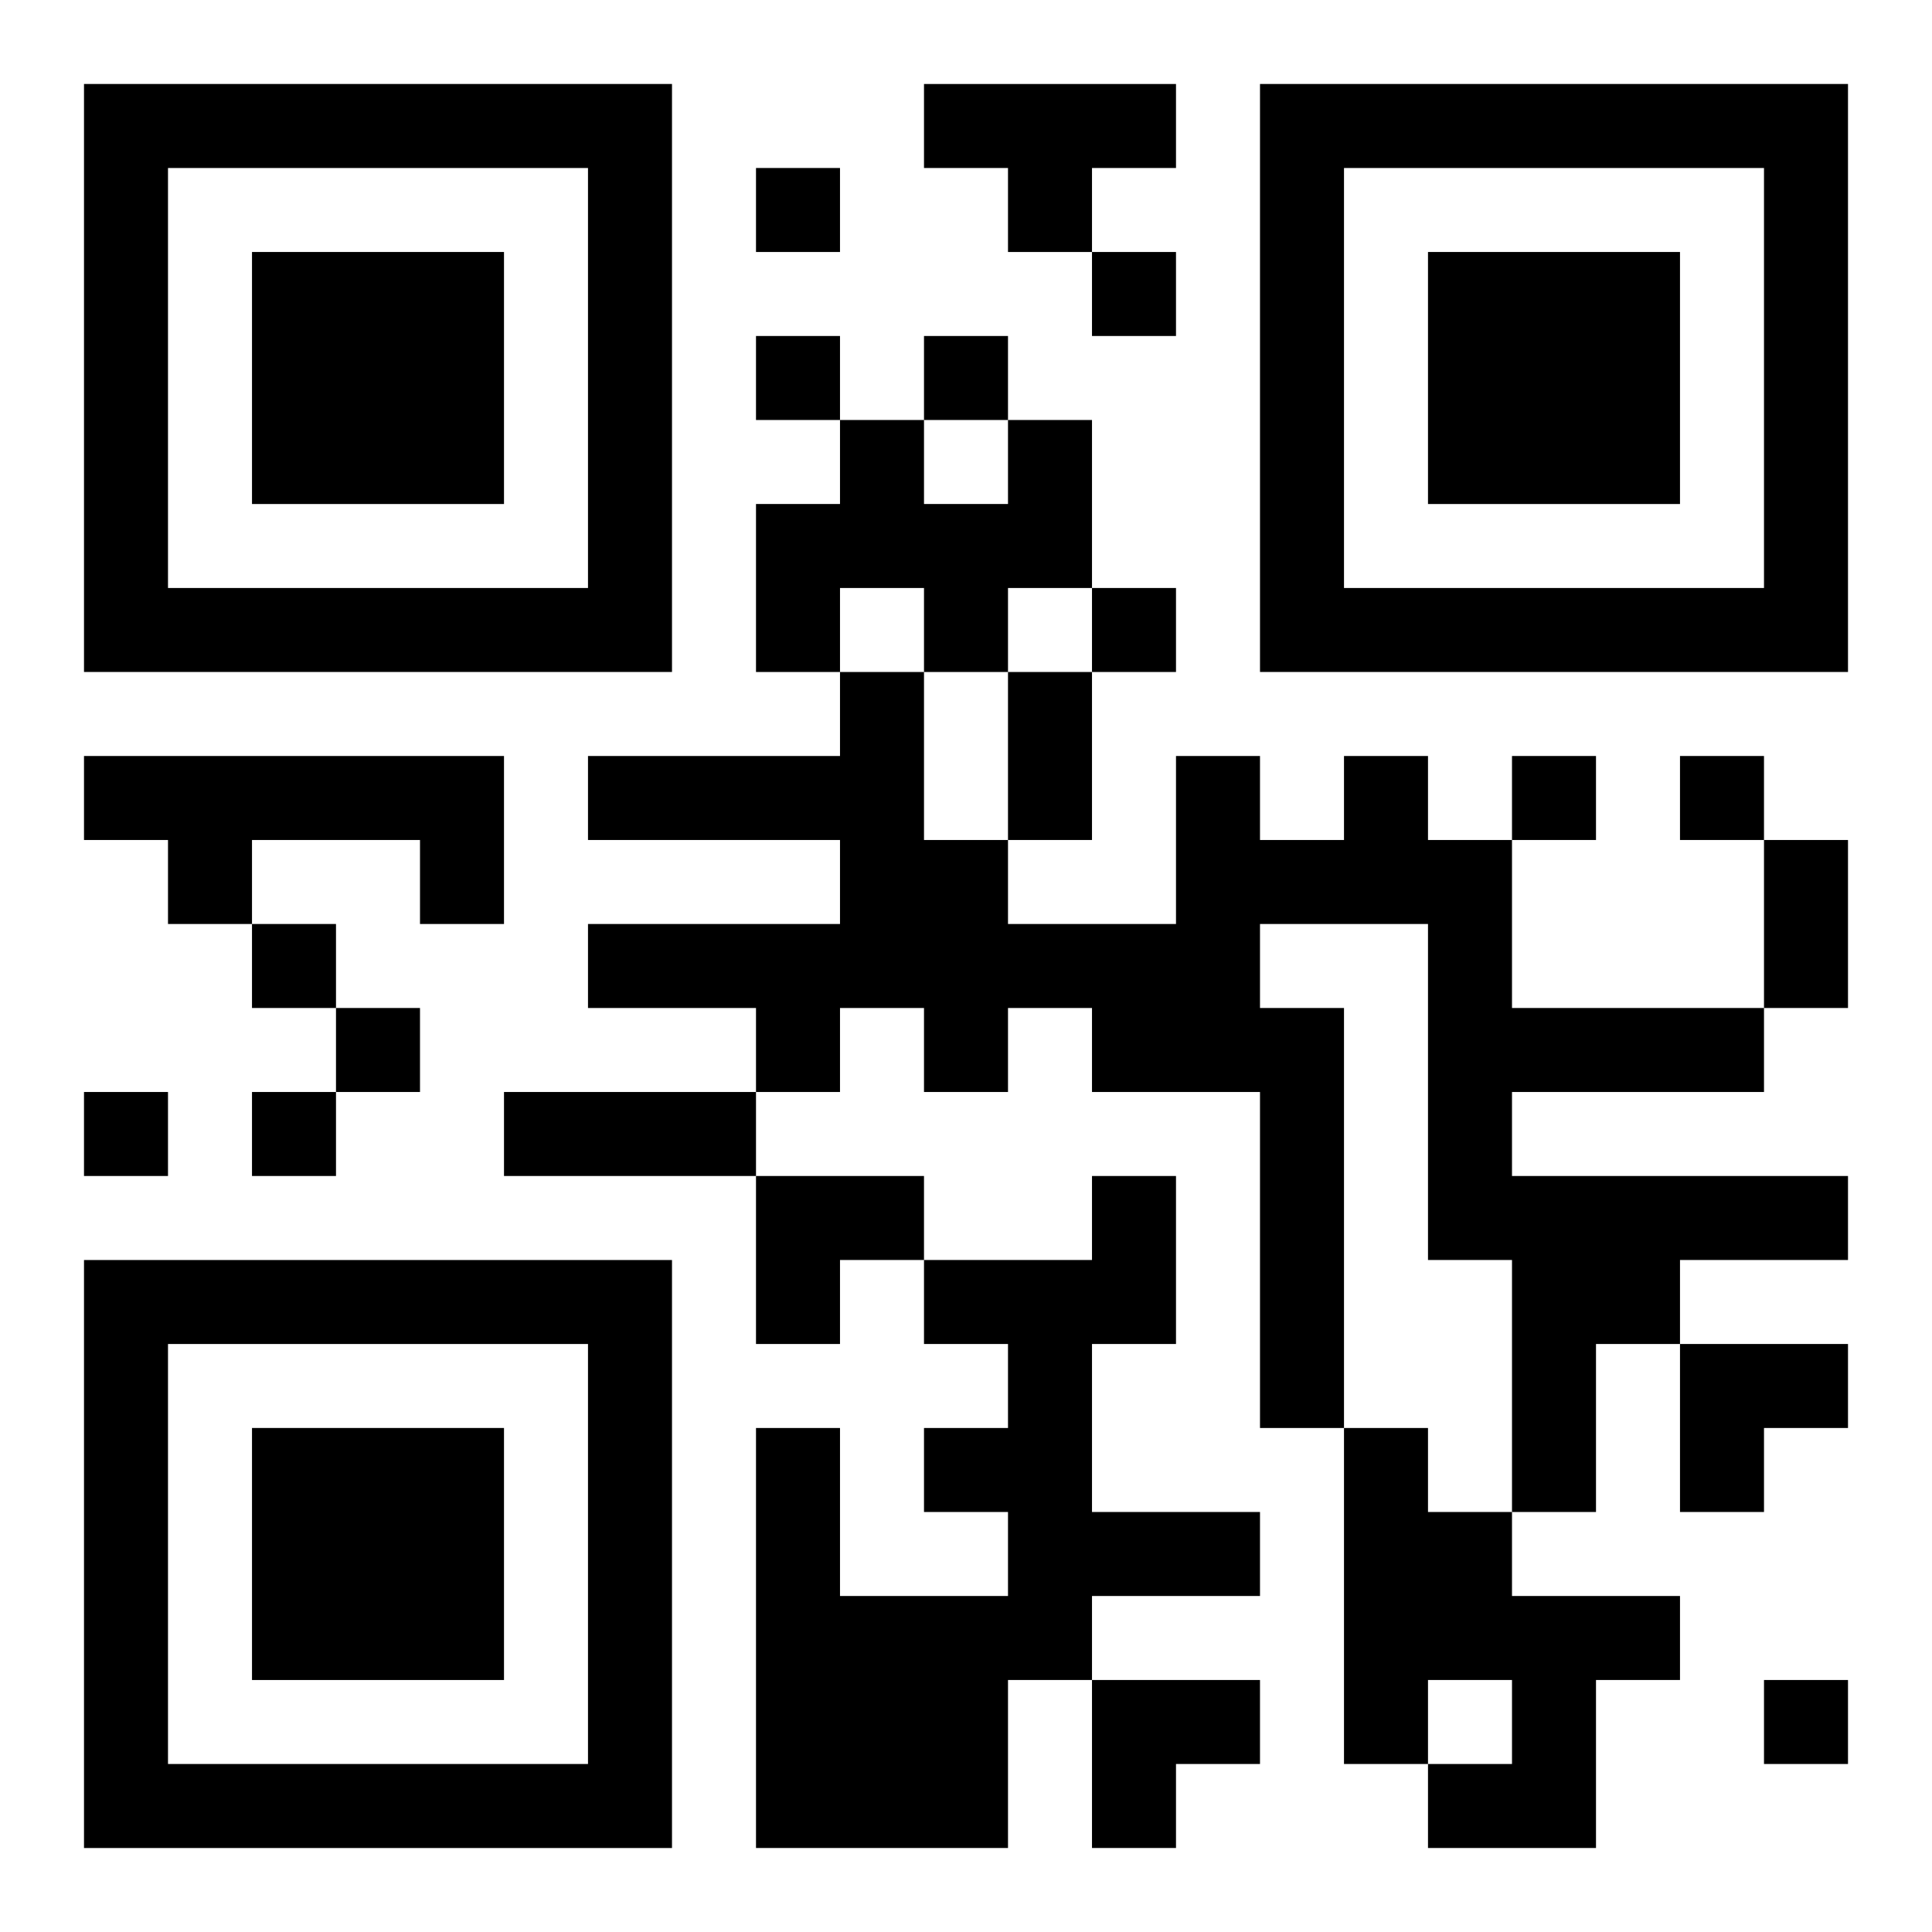
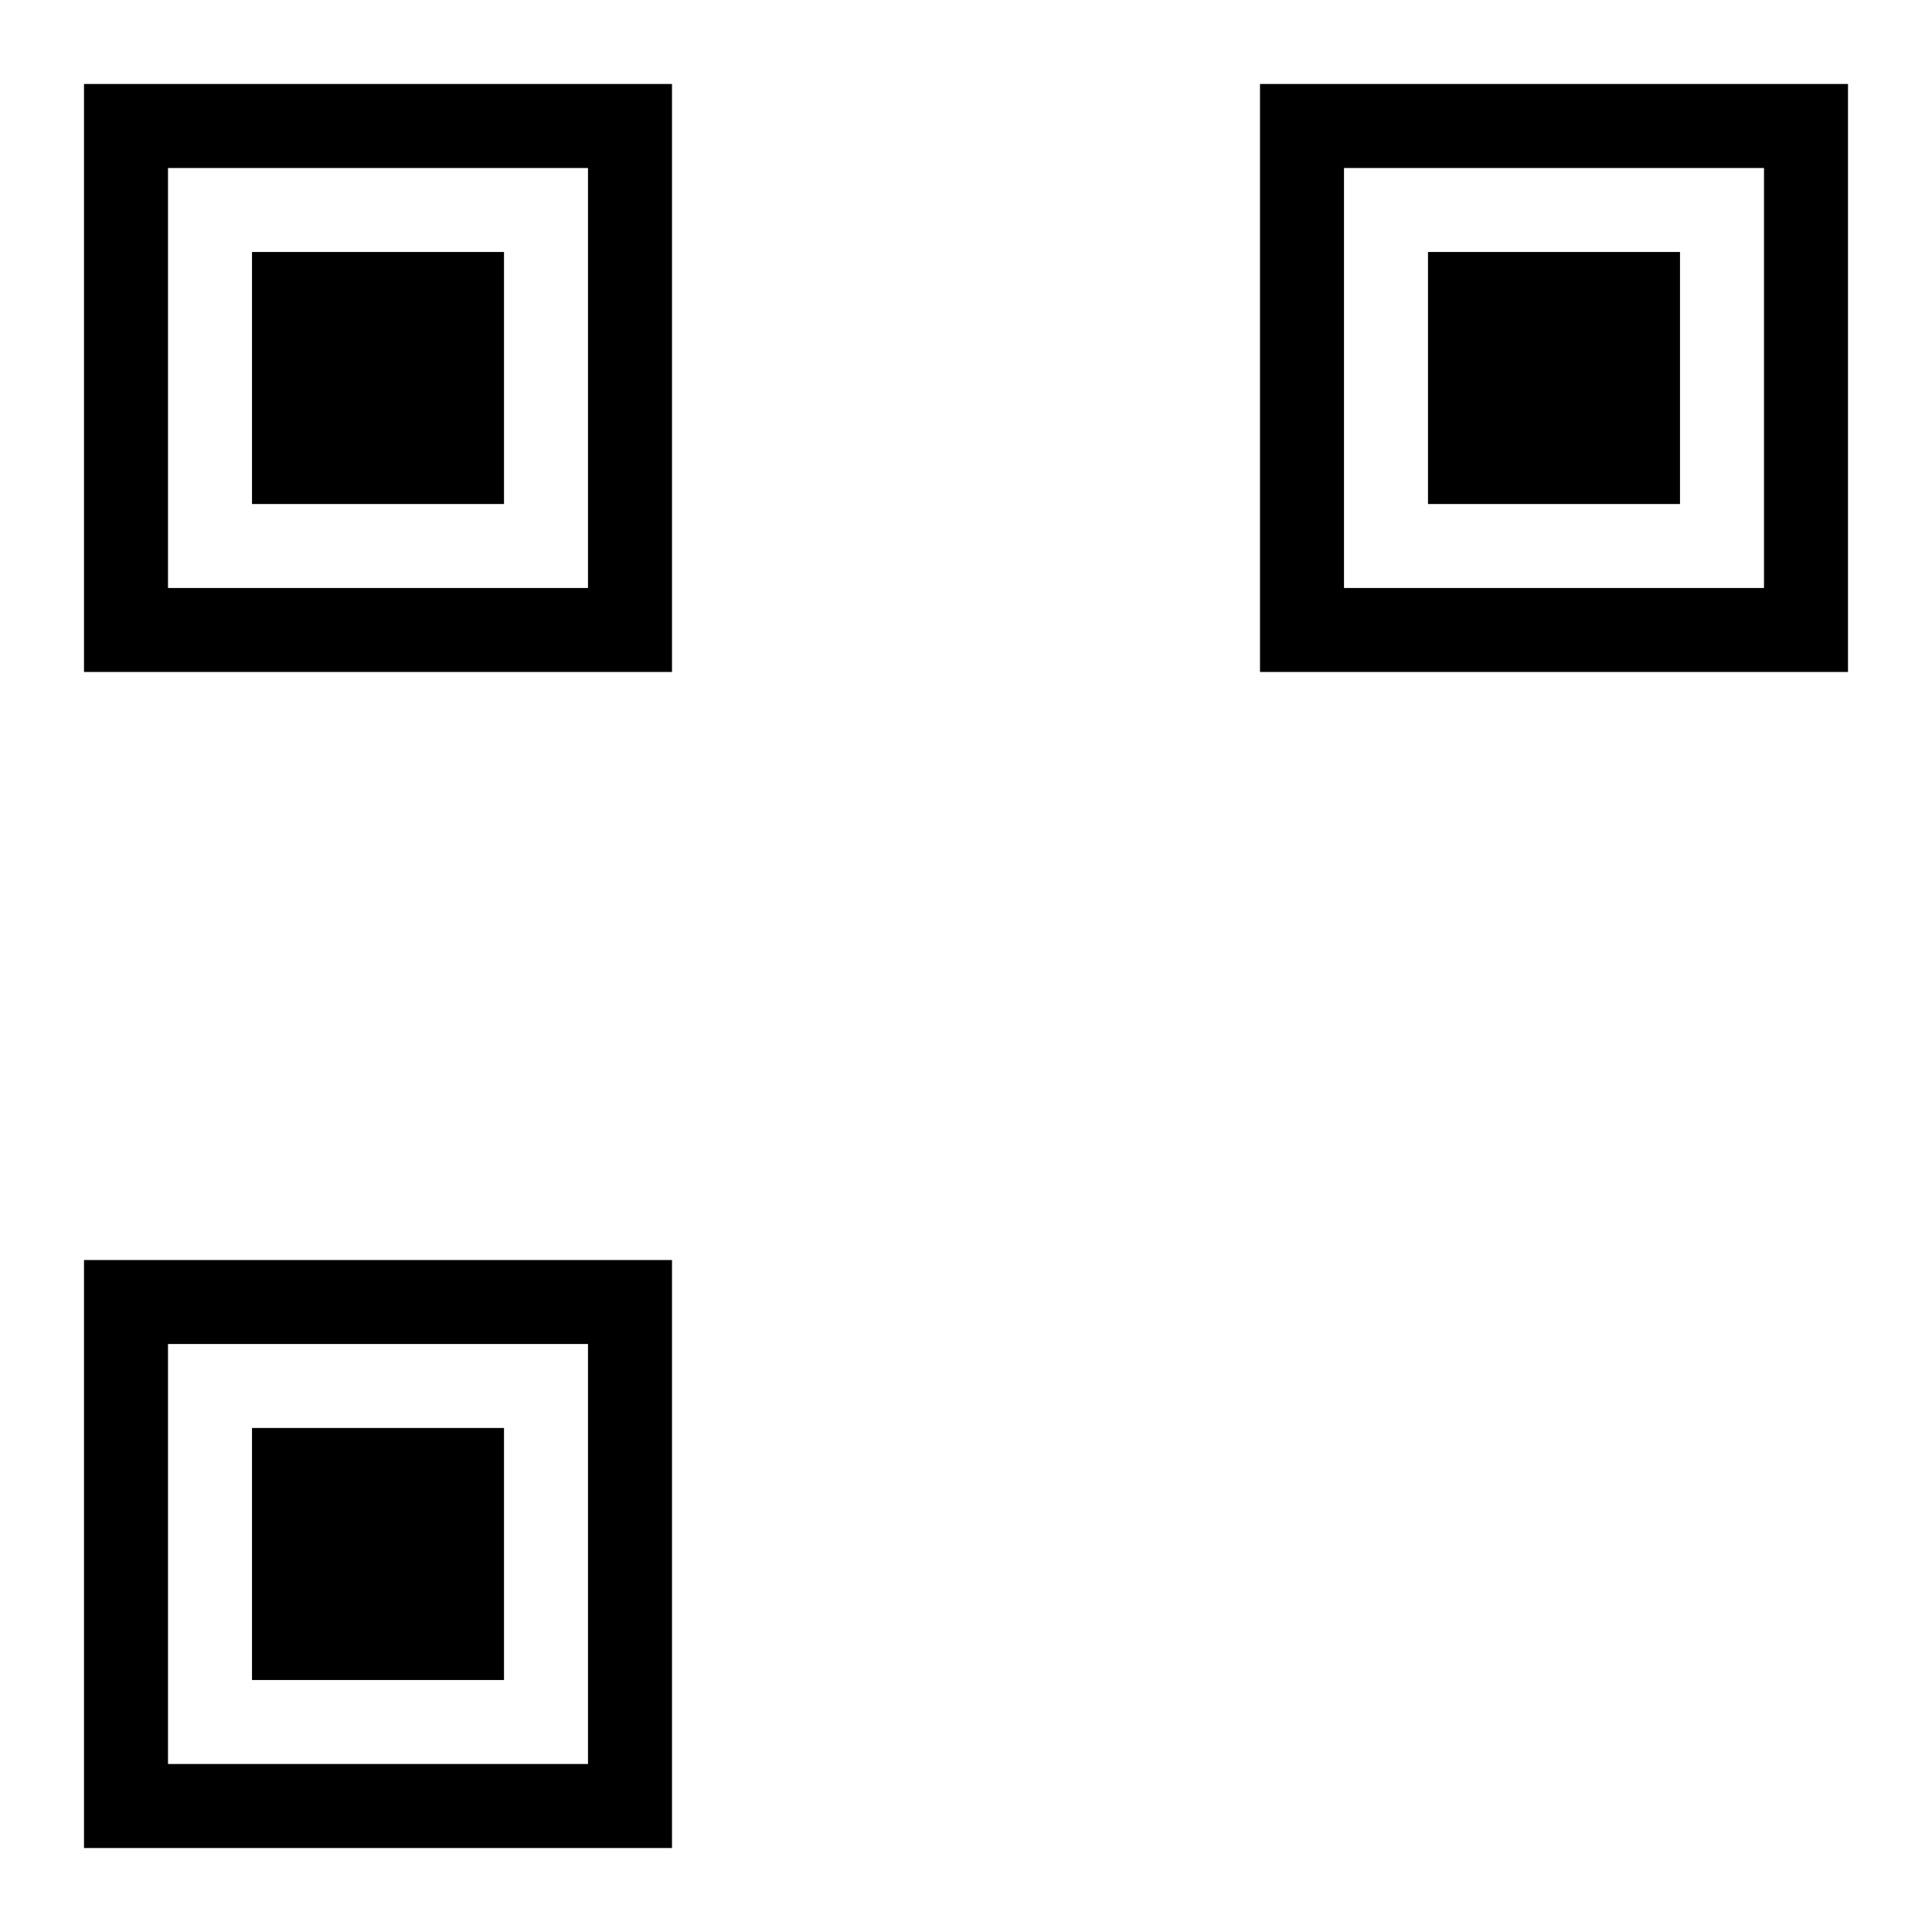
<svg xmlns="http://www.w3.org/2000/svg" xmlns:xlink="http://www.w3.org/1999/xlink" width="250" height="250" baseProfile="full" version="1.1" viewBox="-1 -1 23 23">
  <symbol id="a">
    <path d="m0 7v7h7v-7h-7zm1 1h5v5h-5v-5zm1 1v3h3v-3h-3z" />
  </symbol>
  <use y="-7" xlink:href="#a" />
  <use y="7" xlink:href="#a" />
  <use x="14" y="-7" xlink:href="#a" />
-   <path d="m10 0h3v1h-1v1h-1v-1h-1v-1m1 4h1v2h-1v1h-1v-1h-1v1h-1v-2h1v-1h1v1h1v-1m-11 4h5v2h-1v-1h-2v1h-1v-1h-1v-1m15 0h1v1h1v2h3v1h-3v1h4v1h-2v1h-1v2h-1v-3h-1v-4h-2v1h1v5h-1v-4h-2v-1h-1v1h-1v-1h-1v1h-1v-1h-2v-1h3v-1h-3v-1h3v-1h1v2h1v1h2v-2h1v1h1v-1m-3 5h1v2h-1v2h2v1h-2v1h-1v2h-3v-5h1v2h2v-1h-1v-1h1v-1h-1v-1h2v-1m3 3h1v1h1v1h2v1h-1v2h-2v-1h1v-1h-1v1h-1v-4m-7-15v1h1v-1h-1m4 1v1h1v-1h-1m-4 1v1h1v-1h-1m2 0v1h1v-1h-1m2 3v1h1v-1h-1m5 2v1h1v-1h-1m2 0v1h1v-1h-1m-17 2v1h1v-1h-1m1 1v1h1v-1h-1m-3 1v1h1v-1h-1m2 0v1h1v-1h-1m18 7v1h1v-1h-1m-9-12h1v2h-1v-2m9 2h1v2h-1v-2m-15 3h3v1h-3v-1m3 1h2v1h-1v1h-1zm11 2h2v1h-1v1h-1zm-7 4h2v1h-1v1h-1z" />
</svg>